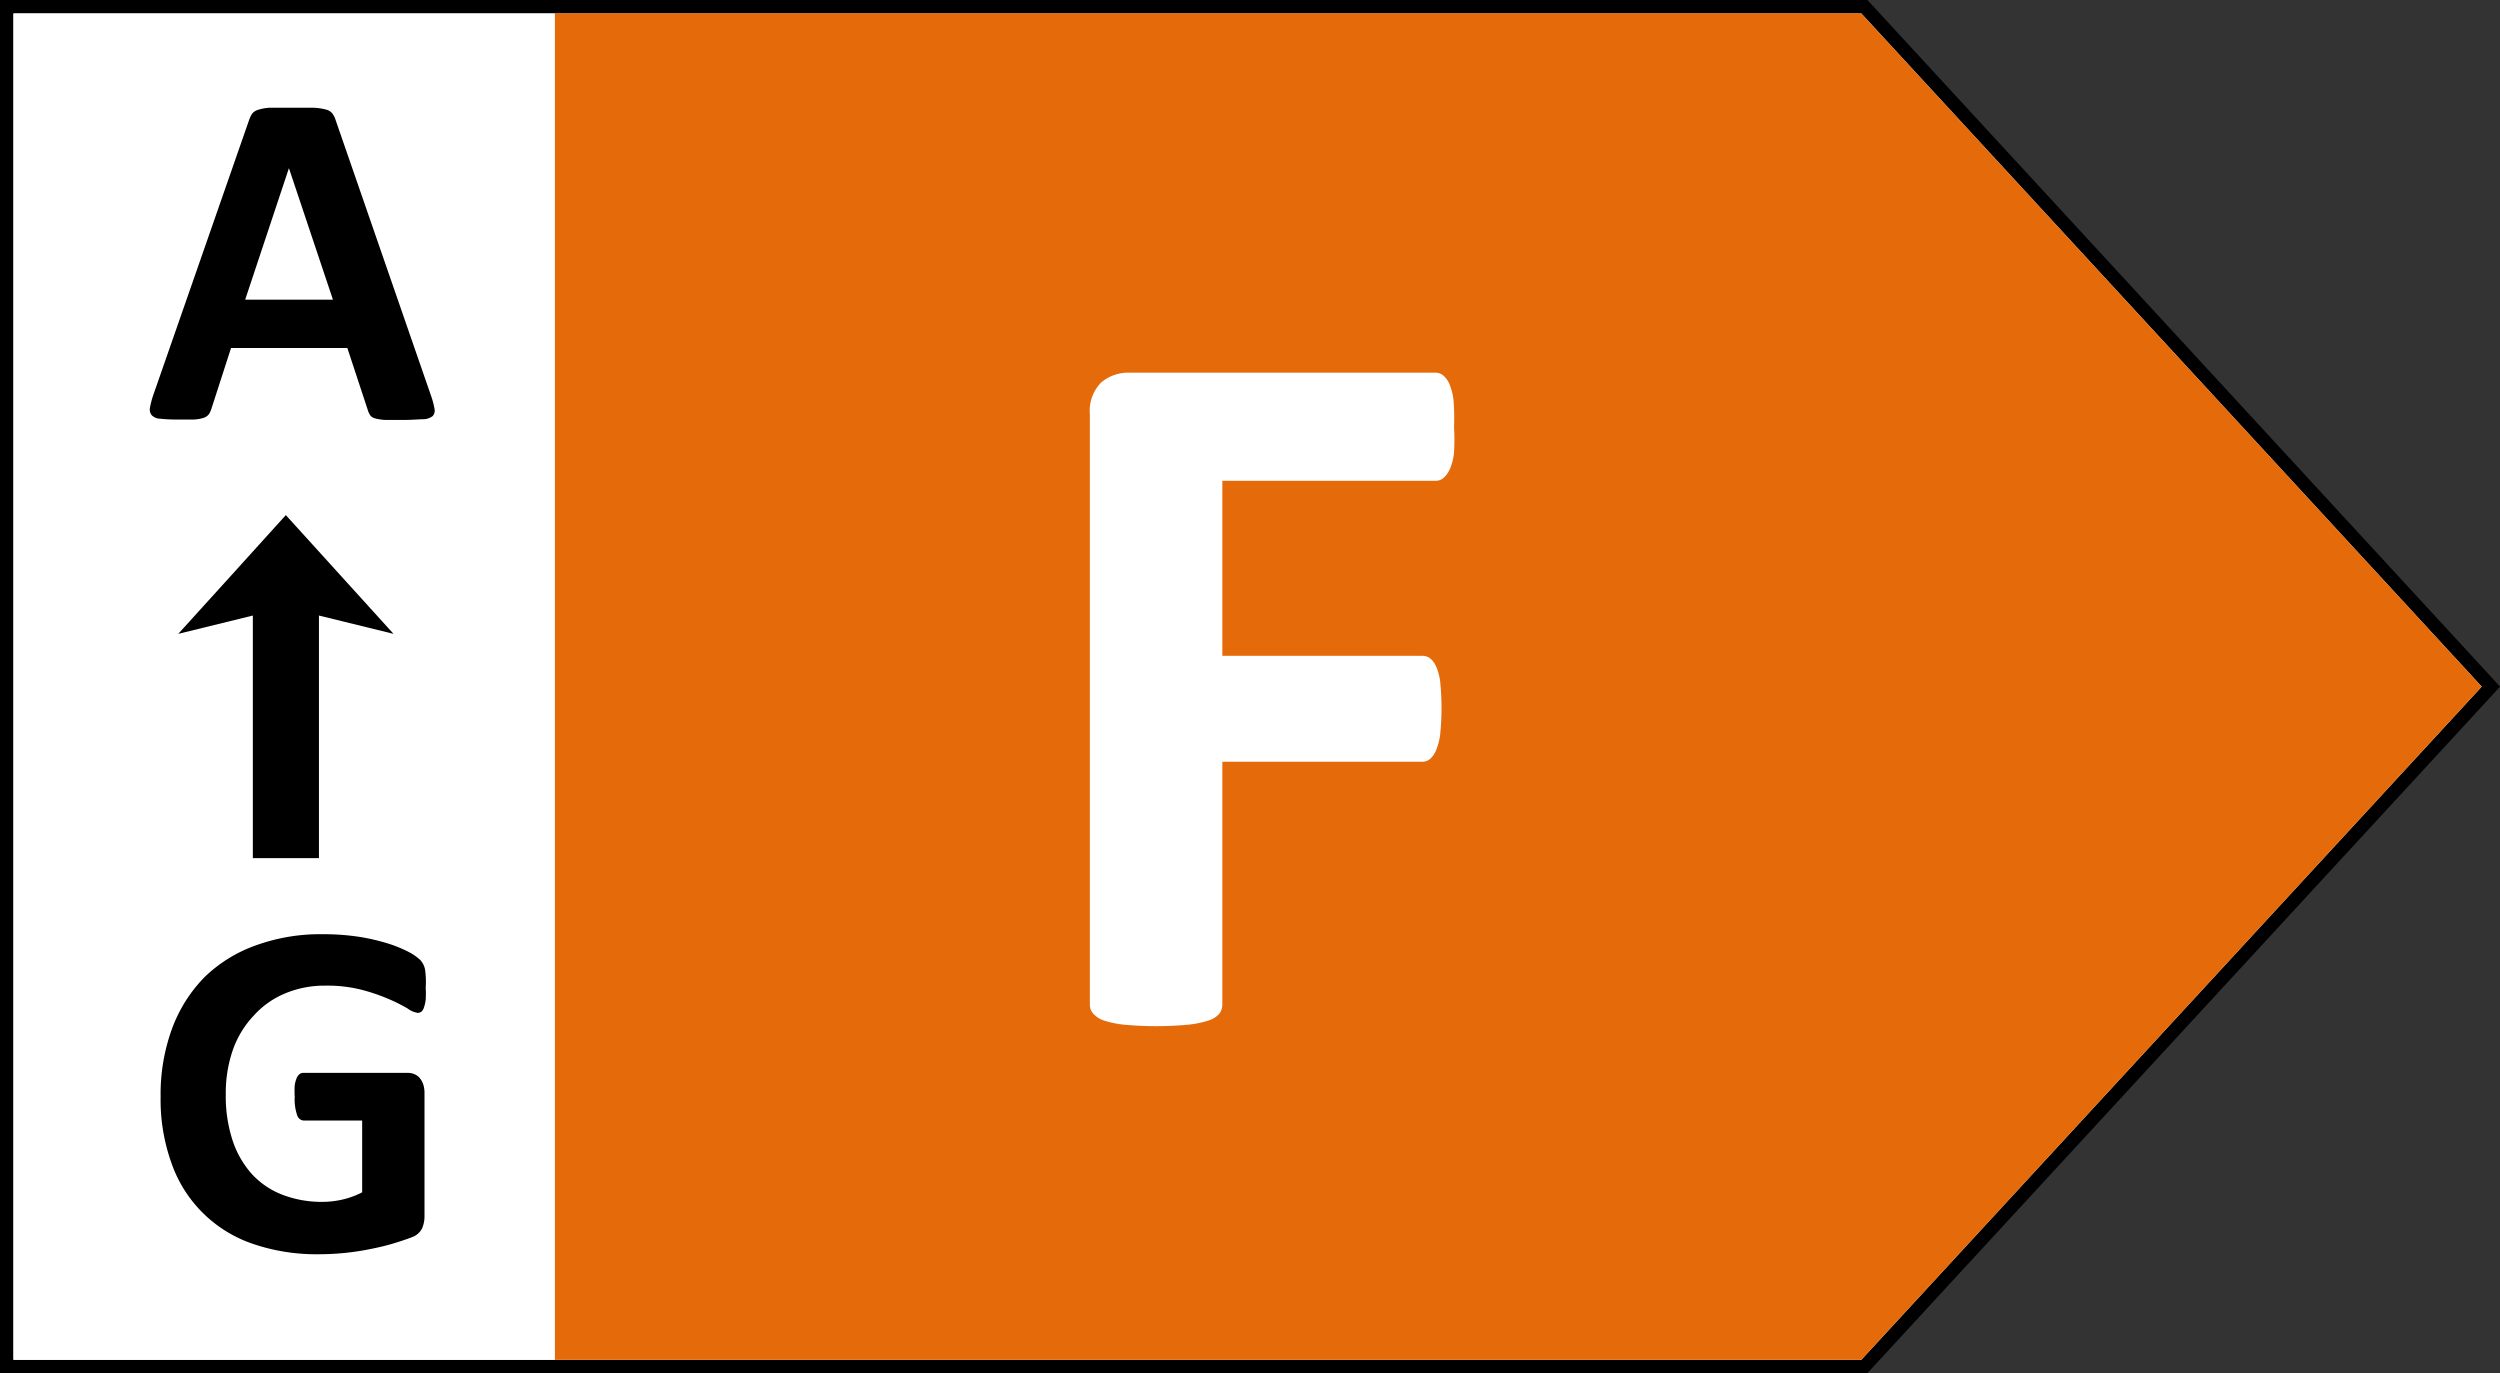
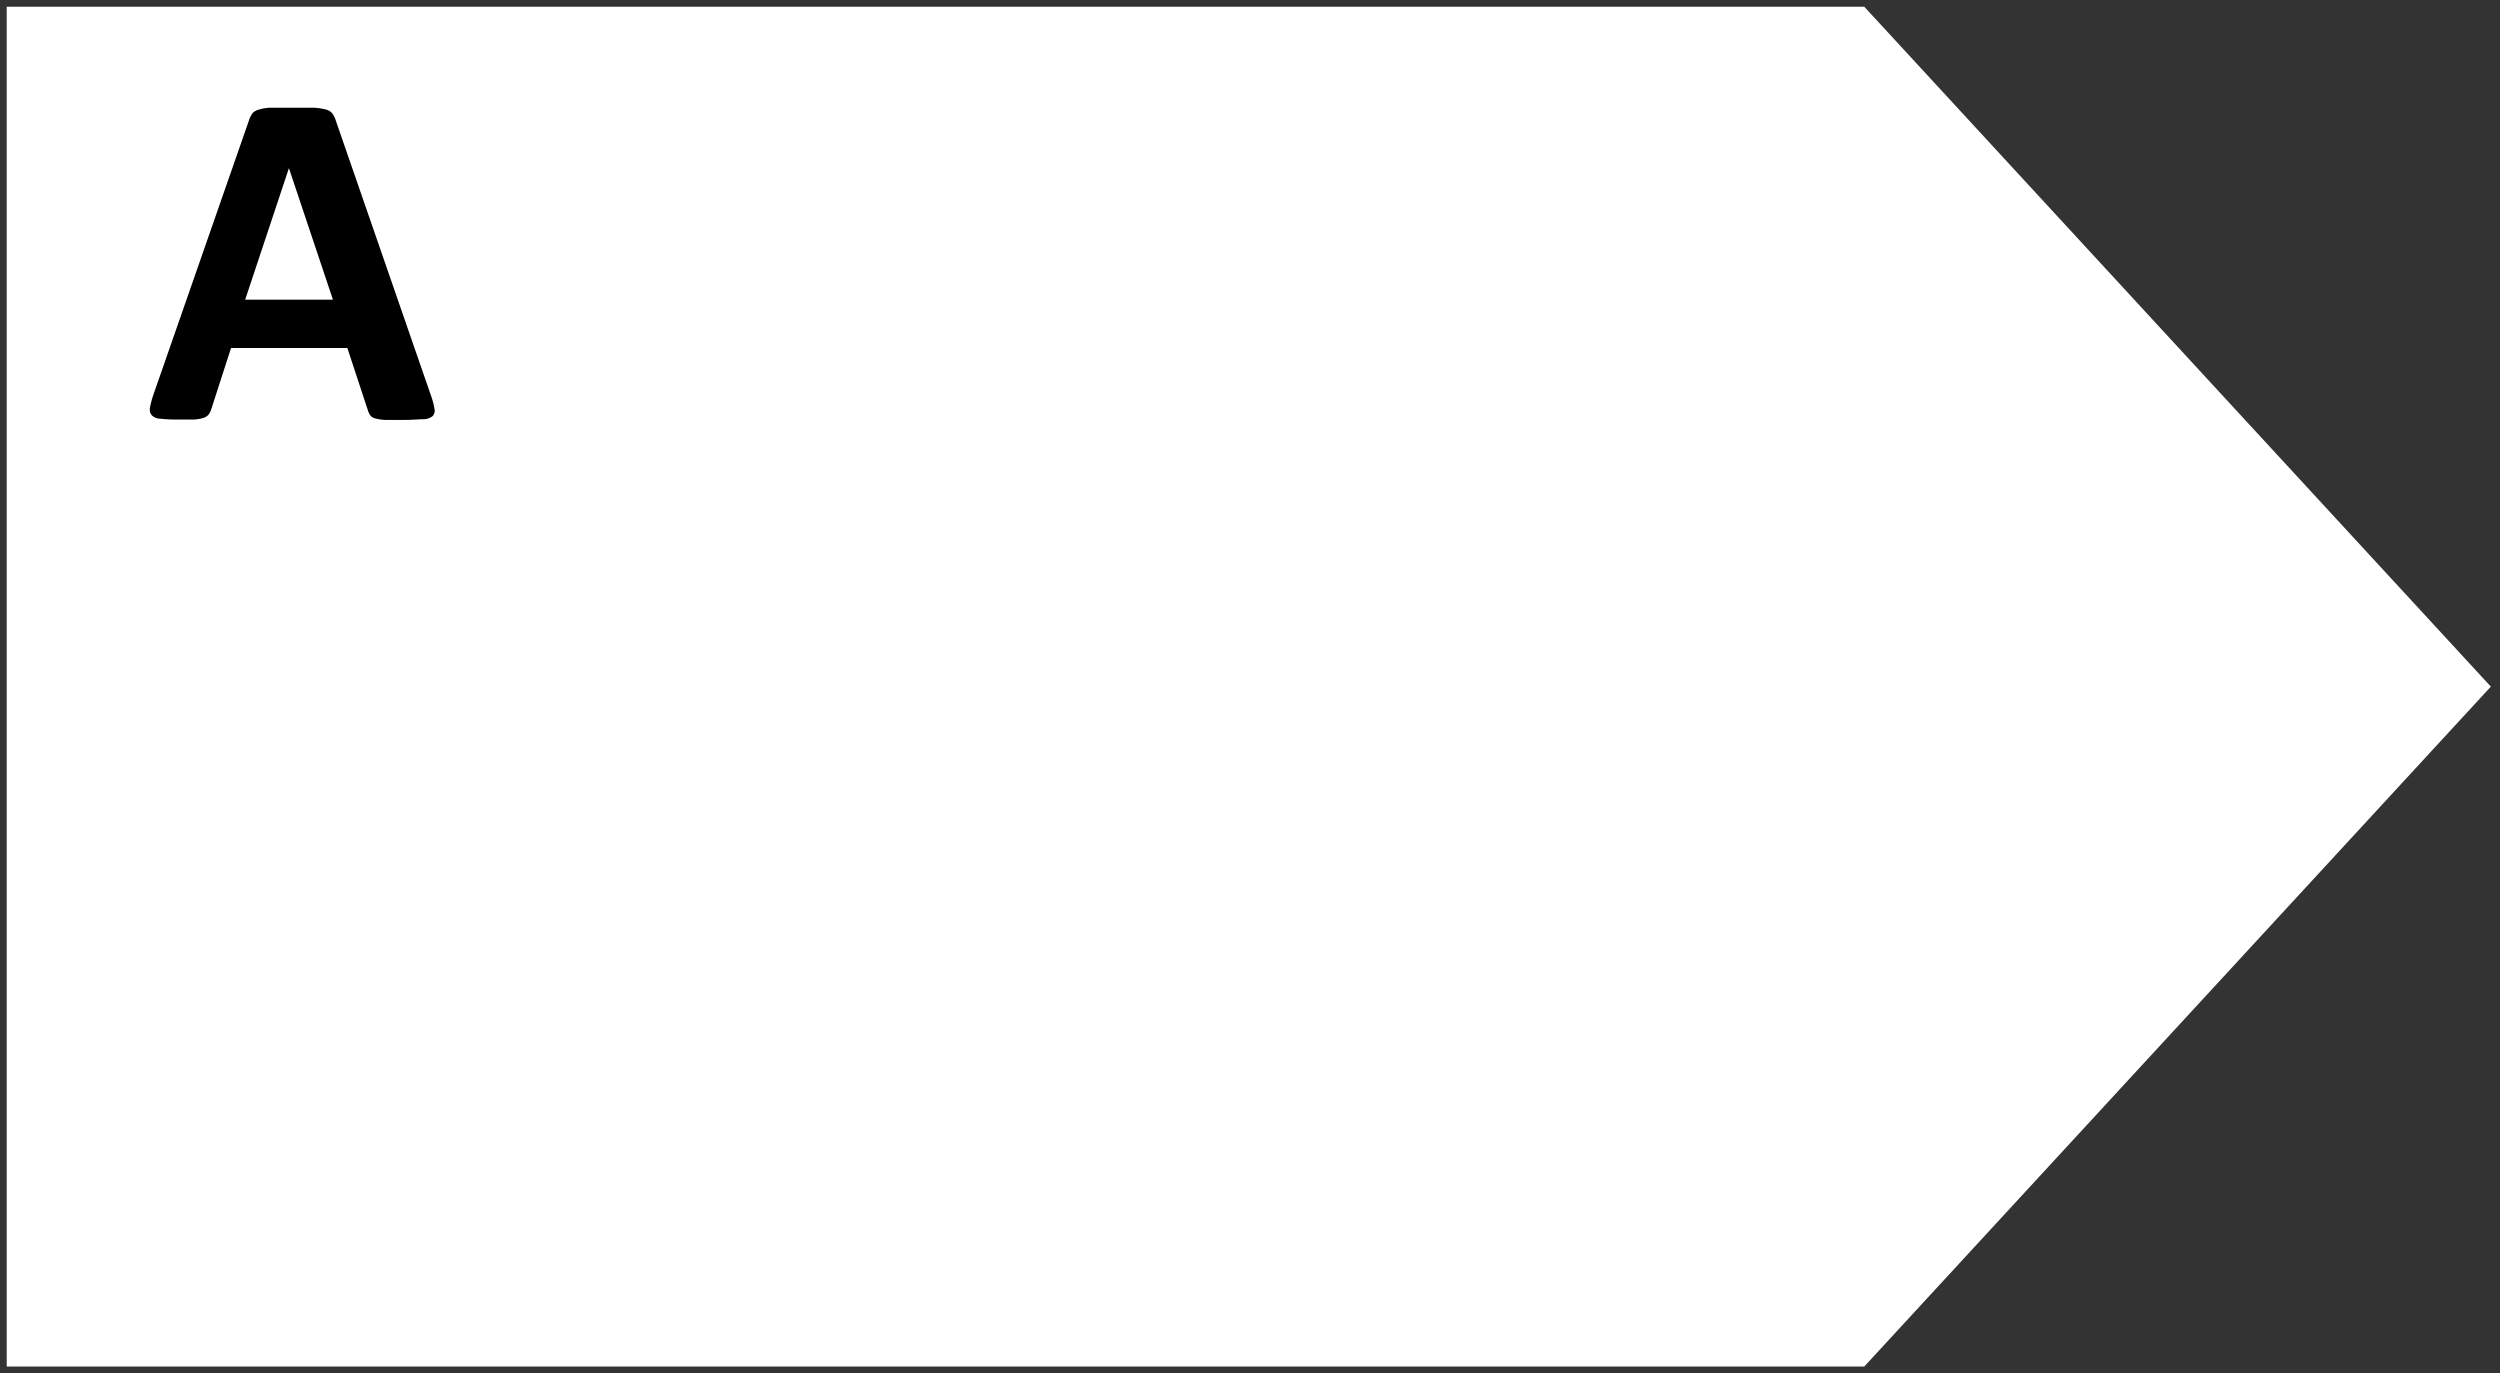
<svg xmlns="http://www.w3.org/2000/svg" viewBox="0 0 185.69 102">
  <rect x="0" y="0" width="185.69" height="102" fill="#333333" stroke="none" />
  <defs>
    <style>.cls-1{fill:#fff;}.cls-2{fill:#e56a09;}</style>
  </defs>
  <g id="Ebene_2" data-name="Ebene 2">
    <g id="Ebene_3" data-name="Ebene 3">
      <polygon class="cls-1" points="0.5 101.5 0.5 0.5 138.47 0.5 185.01 51 138.47 101.5 0.5 101.5" />
-       <path d="M138.25,1l46.08,50-46.08,50H1V1H138.25m.44-1H0V102H138.69l.3-.32,46.08-50,.62-.68-.62-.68L139,.32l-.3-.32Z" />
-       <polygon class="cls-2" points="138.25 101 41.2 101 41.2 1 138.25 1 184.33 51 138.25 101" />
      <rect class="cls-1" x="1" y="1" width="40.2" height="100" transform="translate(42.2 102) rotate(-180)" />
-       <path class="cls-1" d="M108,31.72A16.53,16.53,0,0,1,108,33.6a4.09,4.09,0,0,1-.3,1.22,2,2,0,0,1-.47.67.87.87,0,0,1-.59.22H90.79v13h14.83a1,1,0,0,1,.59.18,1.59,1.59,0,0,1,.47.64,4,4,0,0,1,.3,1.19,19.47,19.47,0,0,1,0,3.74,4.61,4.61,0,0,1-.3,1.23,1.73,1.73,0,0,1-.47.69.9.9,0,0,1-.59.2H90.79v18a1.13,1.13,0,0,1-.22.71,1.71,1.71,0,0,1-.81.51,7.33,7.33,0,0,1-1.51.31,25.8,25.8,0,0,1-4.76,0A7.05,7.05,0,0,1,82,75.8a1.84,1.84,0,0,1-.8-.51,1,1,0,0,1-.25-.71V30.78a3,3,0,0,1,.84-2.37,3.09,3.09,0,0,1,2.08-.73h22.74a.91.91,0,0,1,.59.21,1.72,1.72,0,0,1,.47.67,4.32,4.32,0,0,1,.3,1.25A17.23,17.23,0,0,1,108,31.72Z" />
      <path d="M32,29.35a5.74,5.74,0,0,1,.27,1,.6.6,0,0,1-.14.56,1.18,1.18,0,0,1-.69.23c-.34,0-.79.05-1.37.05s-1.08,0-1.42,0a3.18,3.18,0,0,1-.77-.11.63.63,0,0,1-.37-.22,1.28,1.28,0,0,1-.18-.37L25.8,25.85H17.16l-1.45,4.49a1.65,1.65,0,0,1-.19.42.81.81,0,0,1-.38.27,2.74,2.74,0,0,1-.72.13c-.32,0-.73,0-1.24,0a10.61,10.61,0,0,1-1.28-.06.9.9,0,0,1-.63-.26.68.68,0,0,1-.13-.57,6.73,6.73,0,0,1,.27-1L18.5,8.92a2,2,0,0,1,.24-.49.92.92,0,0,1,.45-.28A3.48,3.48,0,0,1,20.06,8c.37,0,.85,0,1.46,0s1.25,0,1.66,0a4.2,4.2,0,0,1,1,.13.9.9,0,0,1,.5.29,1.74,1.74,0,0,1,.26.53ZM21.46,12.49h0l-3.25,9.77h6.52Z" />
-       <path d="M31.62,73.35a7.74,7.74,0,0,1,0,.89,2.78,2.78,0,0,1-.13.59.69.69,0,0,1-.19.31.45.45,0,0,1-.28.09,1.64,1.64,0,0,1-.74-.32,12.28,12.28,0,0,0-1.37-.69,14.22,14.22,0,0,0-2-.69,10.26,10.26,0,0,0-2.74-.32,7.53,7.53,0,0,0-3,.58,6.43,6.43,0,0,0-2.31,1.63A7.16,7.16,0,0,0,17.29,78a9.77,9.77,0,0,0-.52,3.28,10.51,10.51,0,0,0,.52,3.47,7,7,0,0,0,1.47,2.51A6,6,0,0,0,21,88.75a8.12,8.12,0,0,0,2.93.52,6.62,6.62,0,0,0,1.54-.18,6.1,6.1,0,0,0,1.43-.53V83.23H22.56a.55.55,0,0,1-.49-.4,3.64,3.64,0,0,1-.18-1.36,6.74,6.74,0,0,1,0-.84,2.1,2.1,0,0,1,.14-.54.79.79,0,0,1,.21-.3.42.42,0,0,1,.28-.1h7.77a1.15,1.15,0,0,1,.5.1,1,1,0,0,1,.39.29,1.43,1.43,0,0,1,.26.47,2.08,2.08,0,0,1,.09.63v9.15a2.2,2.2,0,0,1-.19.93,1.34,1.34,0,0,1-.76.64c-.39.15-.86.31-1.43.48s-1.16.3-1.77.42-1.23.21-1.85.27-1.24.09-1.87.09a14.53,14.53,0,0,1-4.93-.79,9.68,9.68,0,0,1-6-6,13.88,13.88,0,0,1-.8-4.9,14.19,14.19,0,0,1,.85-5.07,10.78,10.78,0,0,1,2.41-3.82A10.51,10.51,0,0,1,19,70.22,14,14,0,0,1,24,69.39a17.44,17.44,0,0,1,2.72.2,15.29,15.29,0,0,1,2.13.5,9.6,9.6,0,0,1,1.53.63,3.86,3.86,0,0,1,.84.59,1.44,1.44,0,0,1,.35.7A6.44,6.44,0,0,1,31.62,73.35Z" />
-       <polygon points="29.23 47.08 25.23 42.67 21.23 38.26 17.24 42.67 13.24 47.08 18.78 45.72 18.78 63.74 23.69 63.74 23.69 45.72 29.23 47.08" />
    </g>
  </g>
</svg>